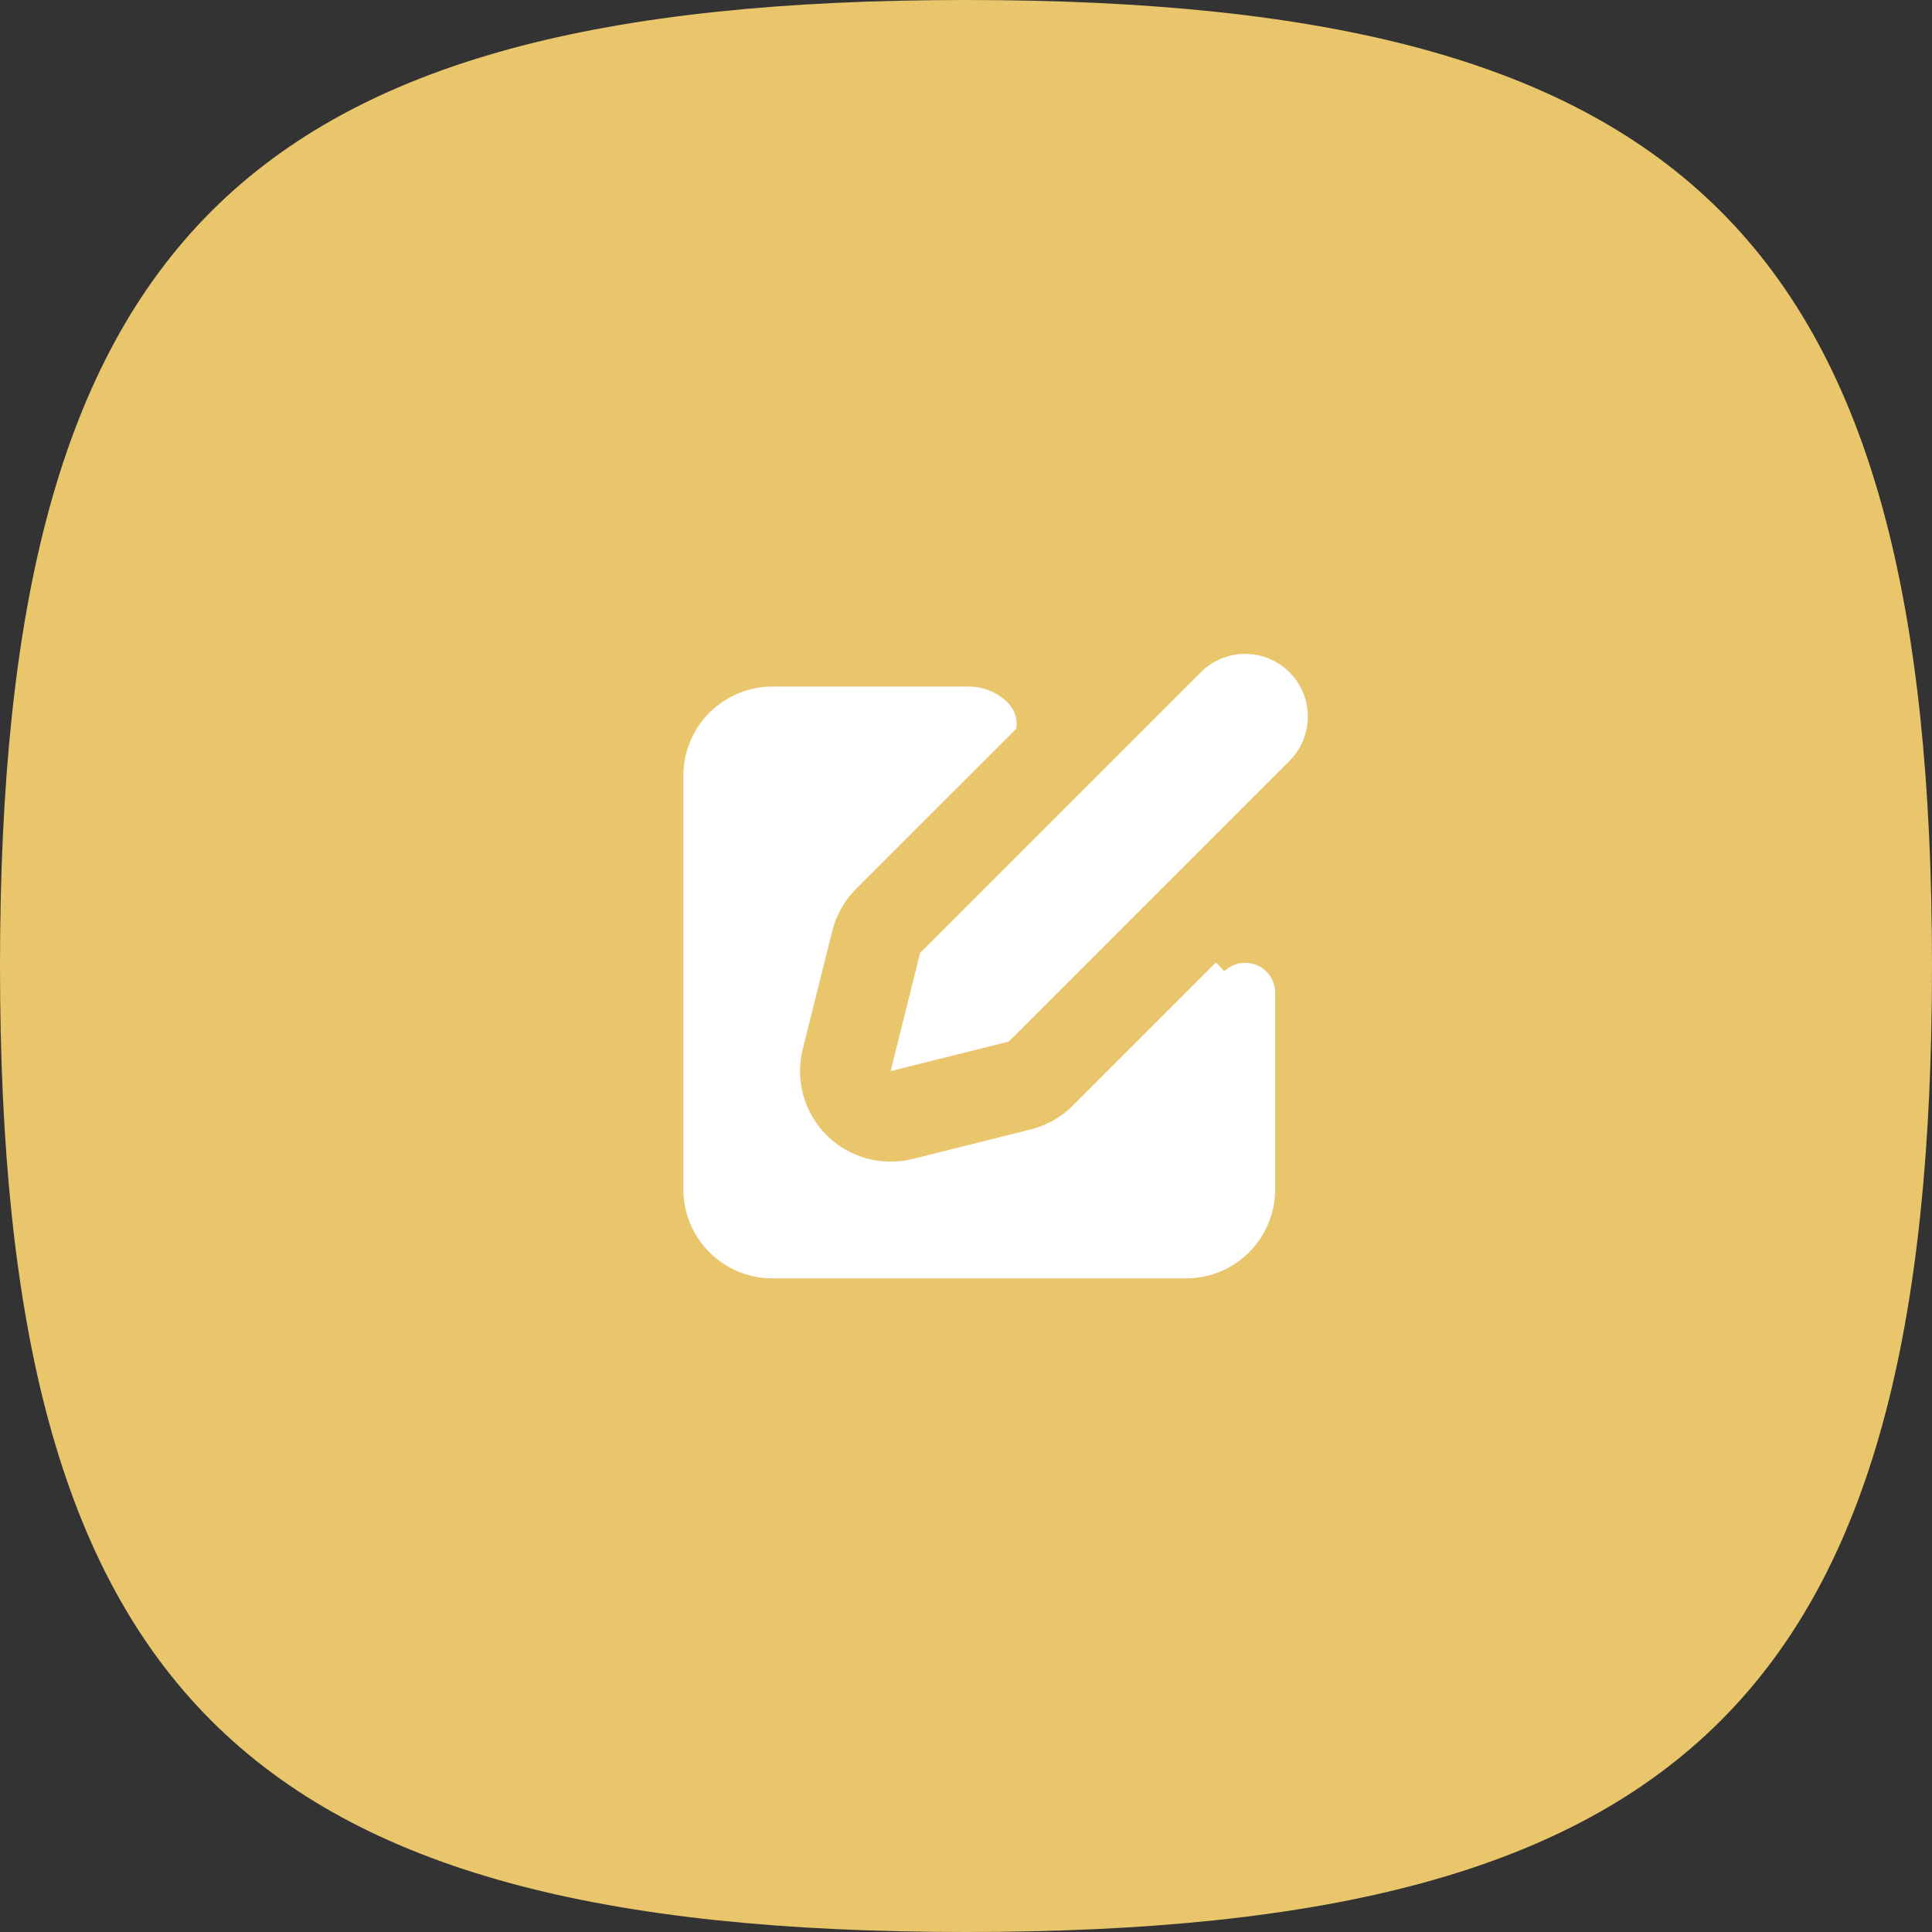
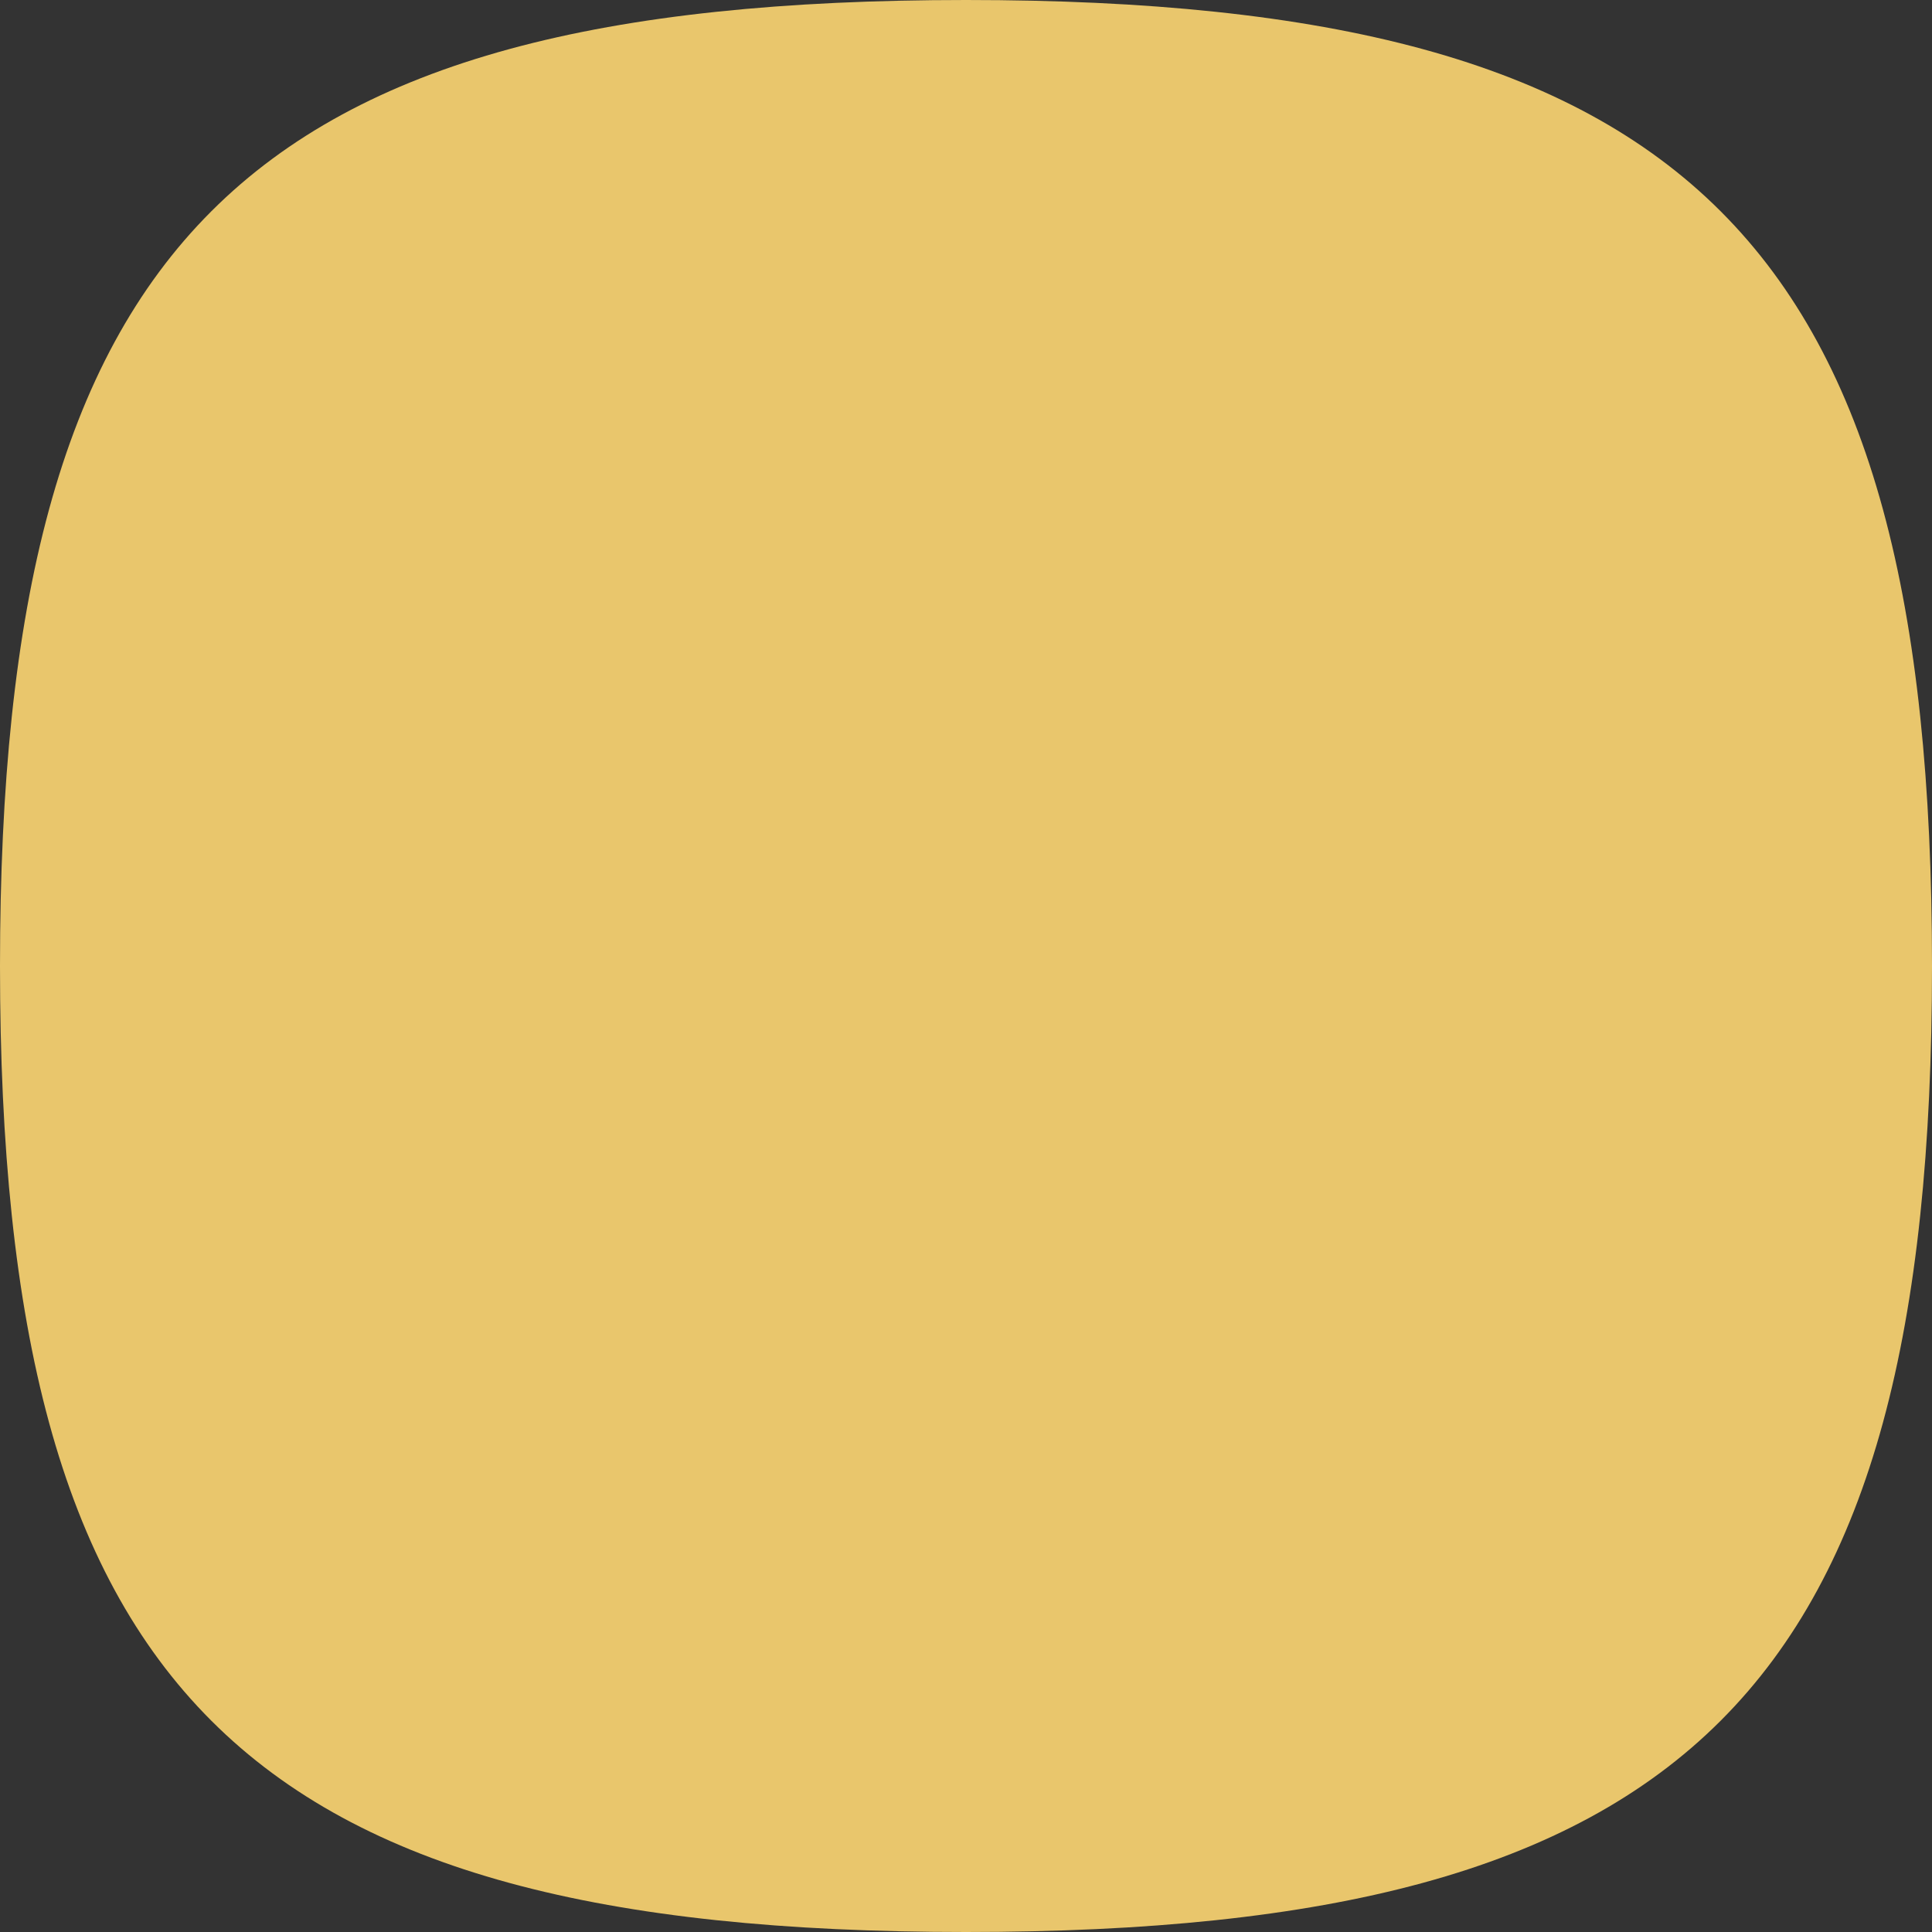
<svg xmlns="http://www.w3.org/2000/svg" width="64" height="64" viewBox="0 0 64 64" fill="none">
  <rect x="0" y="0" width="64" height="64" fill="#333333" stroke="none" />
  <path d="M2.79753e-06 32C4.89568e-06 8 8 2.73372e-06 32 4.83187e-06C56 6.93001e-06 64 8 64 32C64 56 56 64 32 64C8 64 6.99382e-07 56 2.79753e-06 32Z" fill="#E9C66C" />
-   <path d="M32.682 23.98C32.527 23.825 32.316 23.737 32.096 23.737H25.588C25.069 23.737 24.571 23.944 24.204 24.311C23.837 24.678 23.631 25.176 23.631 25.695V39.397C23.631 39.916 23.837 40.414 24.204 40.781C24.571 41.148 25.069 41.354 25.588 41.354H39.29C39.809 41.354 40.307 41.148 40.674 40.781C41.041 40.414 41.248 39.916 41.248 39.397V32.889" fill="white" stroke="white" stroke-width="1.988" stroke-linecap="round" stroke-linejoin="round" />
-   <path d="M33.781 35.958C34.044 35.892 34.285 35.756 34.477 35.564L43.775 26.266C44.446 25.595 44.823 24.686 44.823 23.737C44.823 22.789 44.446 21.879 43.775 21.209C43.105 20.538 42.195 20.161 41.246 20.161C40.298 20.161 39.388 20.538 38.718 21.209L29.42 30.506C29.228 30.698 29.091 30.939 29.025 31.203L28.047 35.118C27.919 35.629 28.069 36.17 28.441 36.542C28.814 36.915 29.355 37.065 29.866 36.937L33.781 35.958Z" fill="white" stroke="#E9C66C" stroke-width="3" stroke-linecap="round" stroke-linejoin="round" />
</svg>